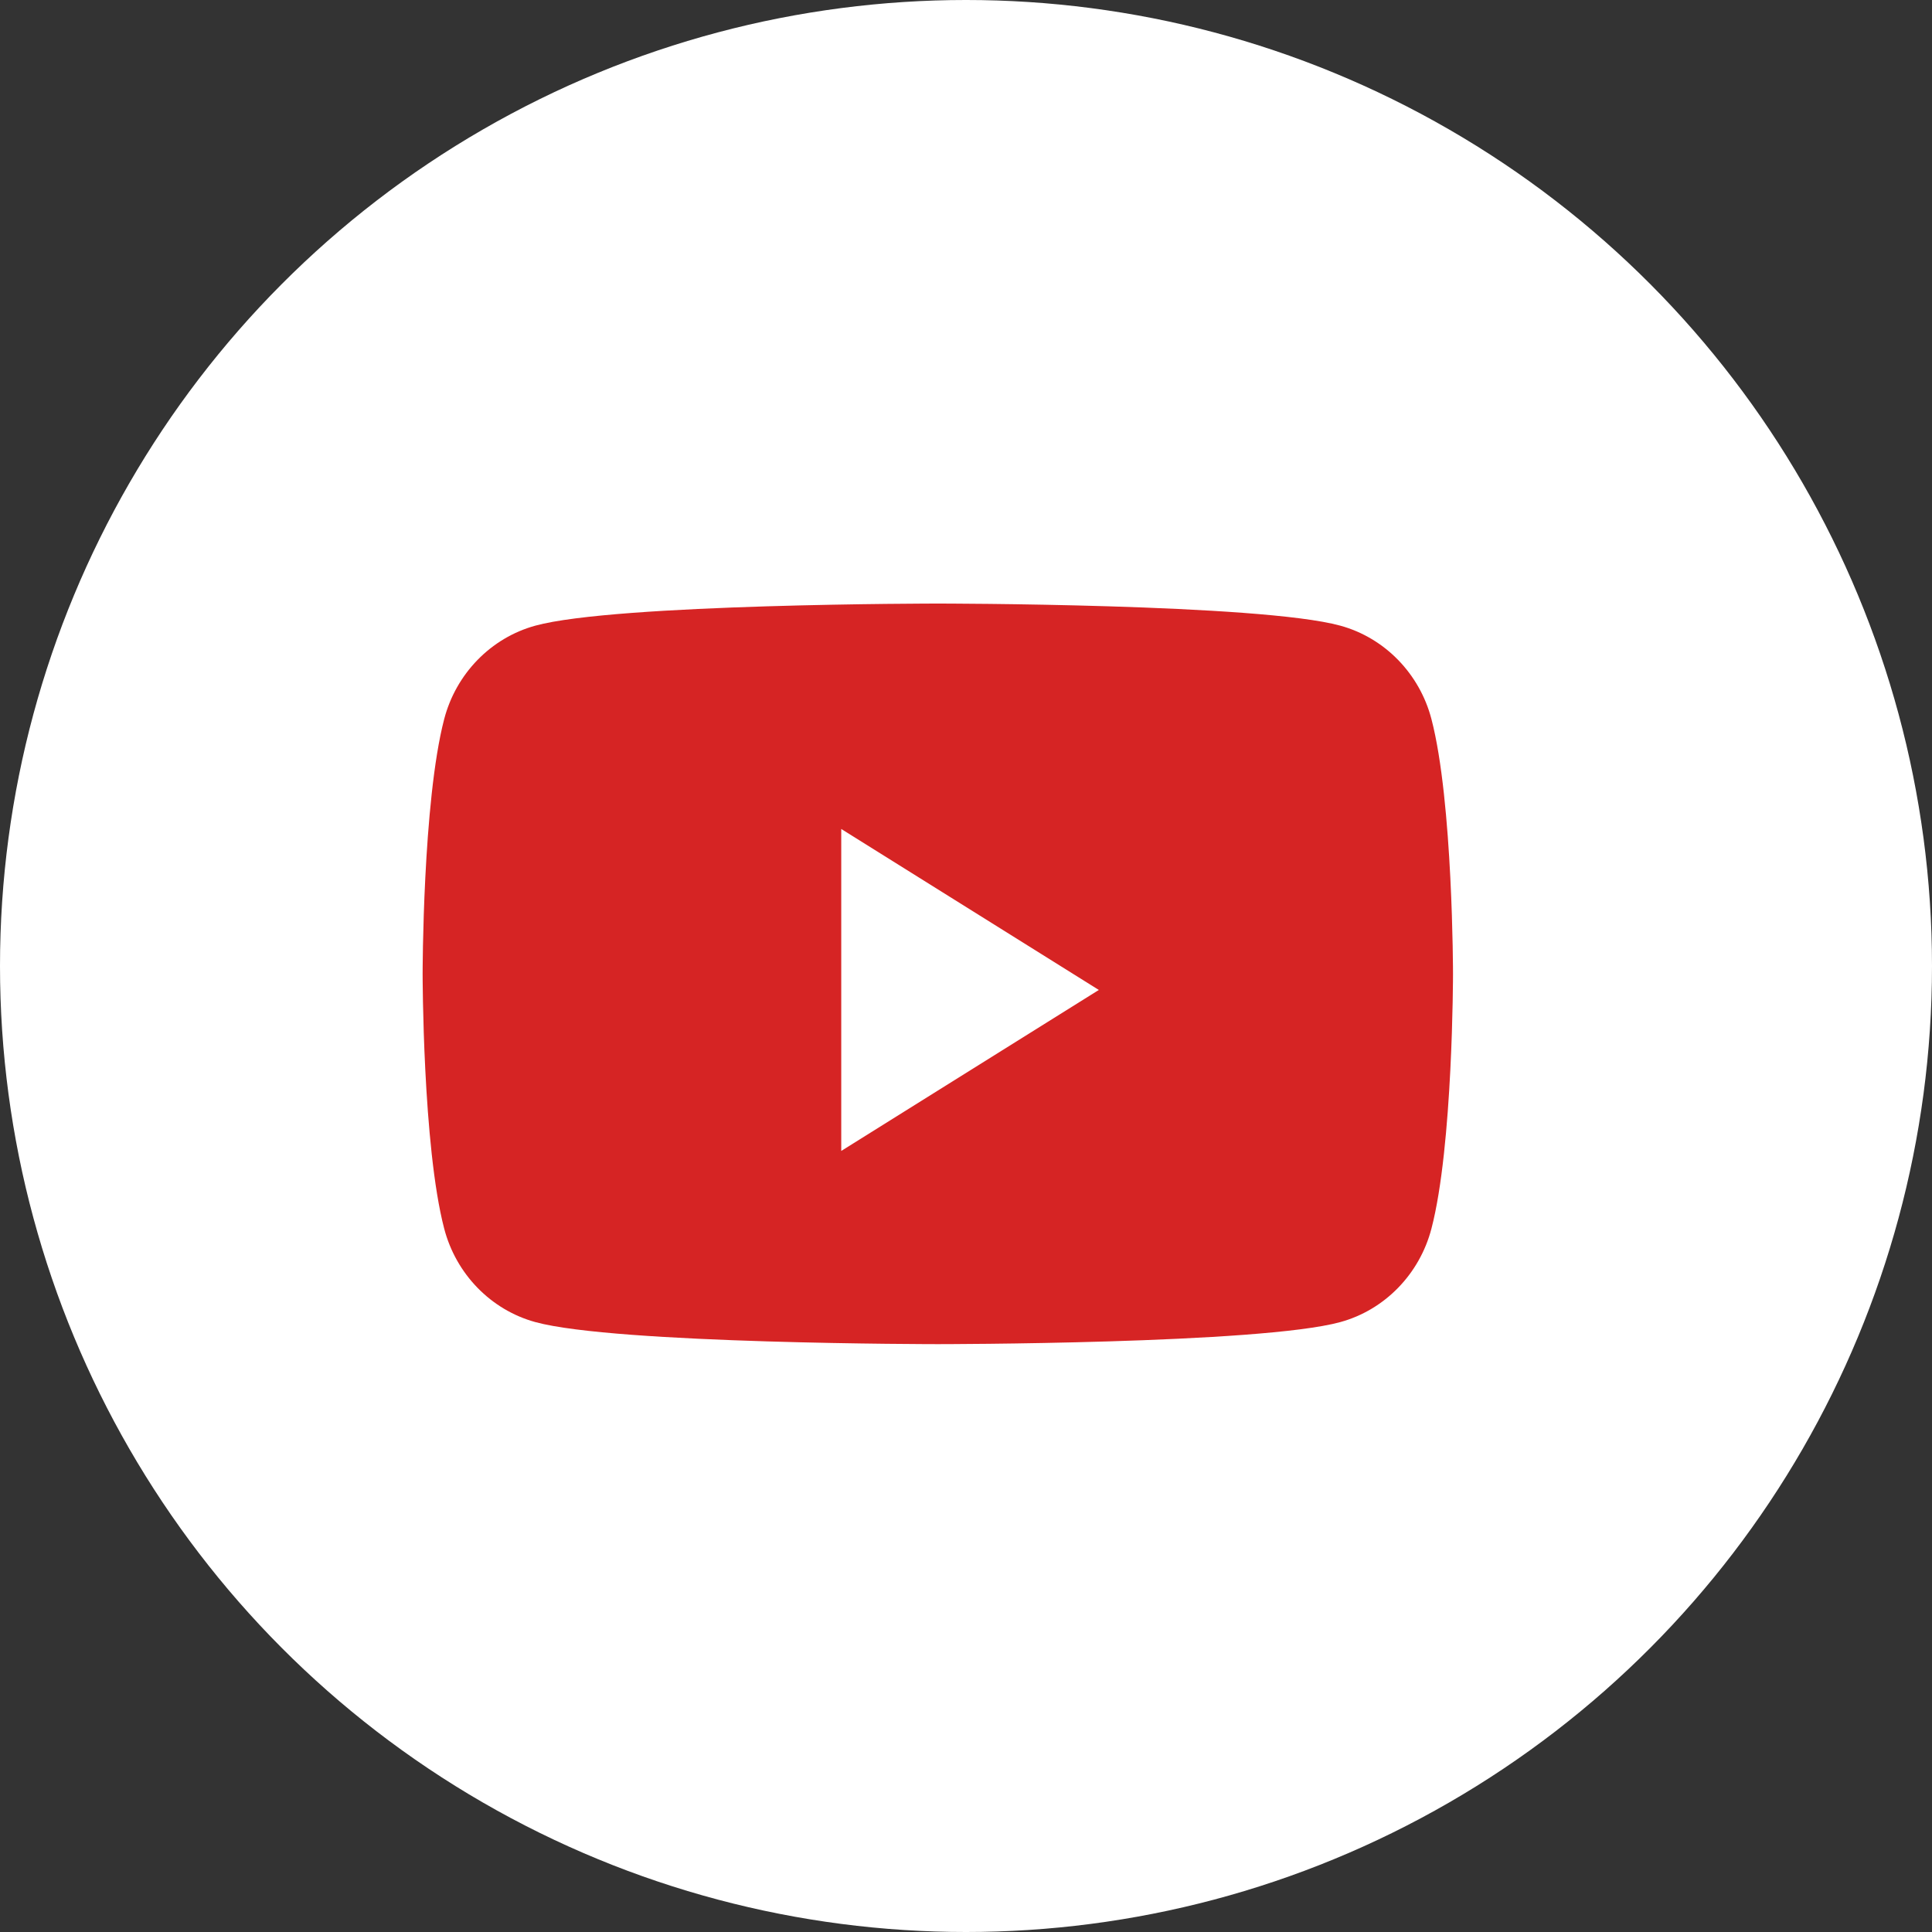
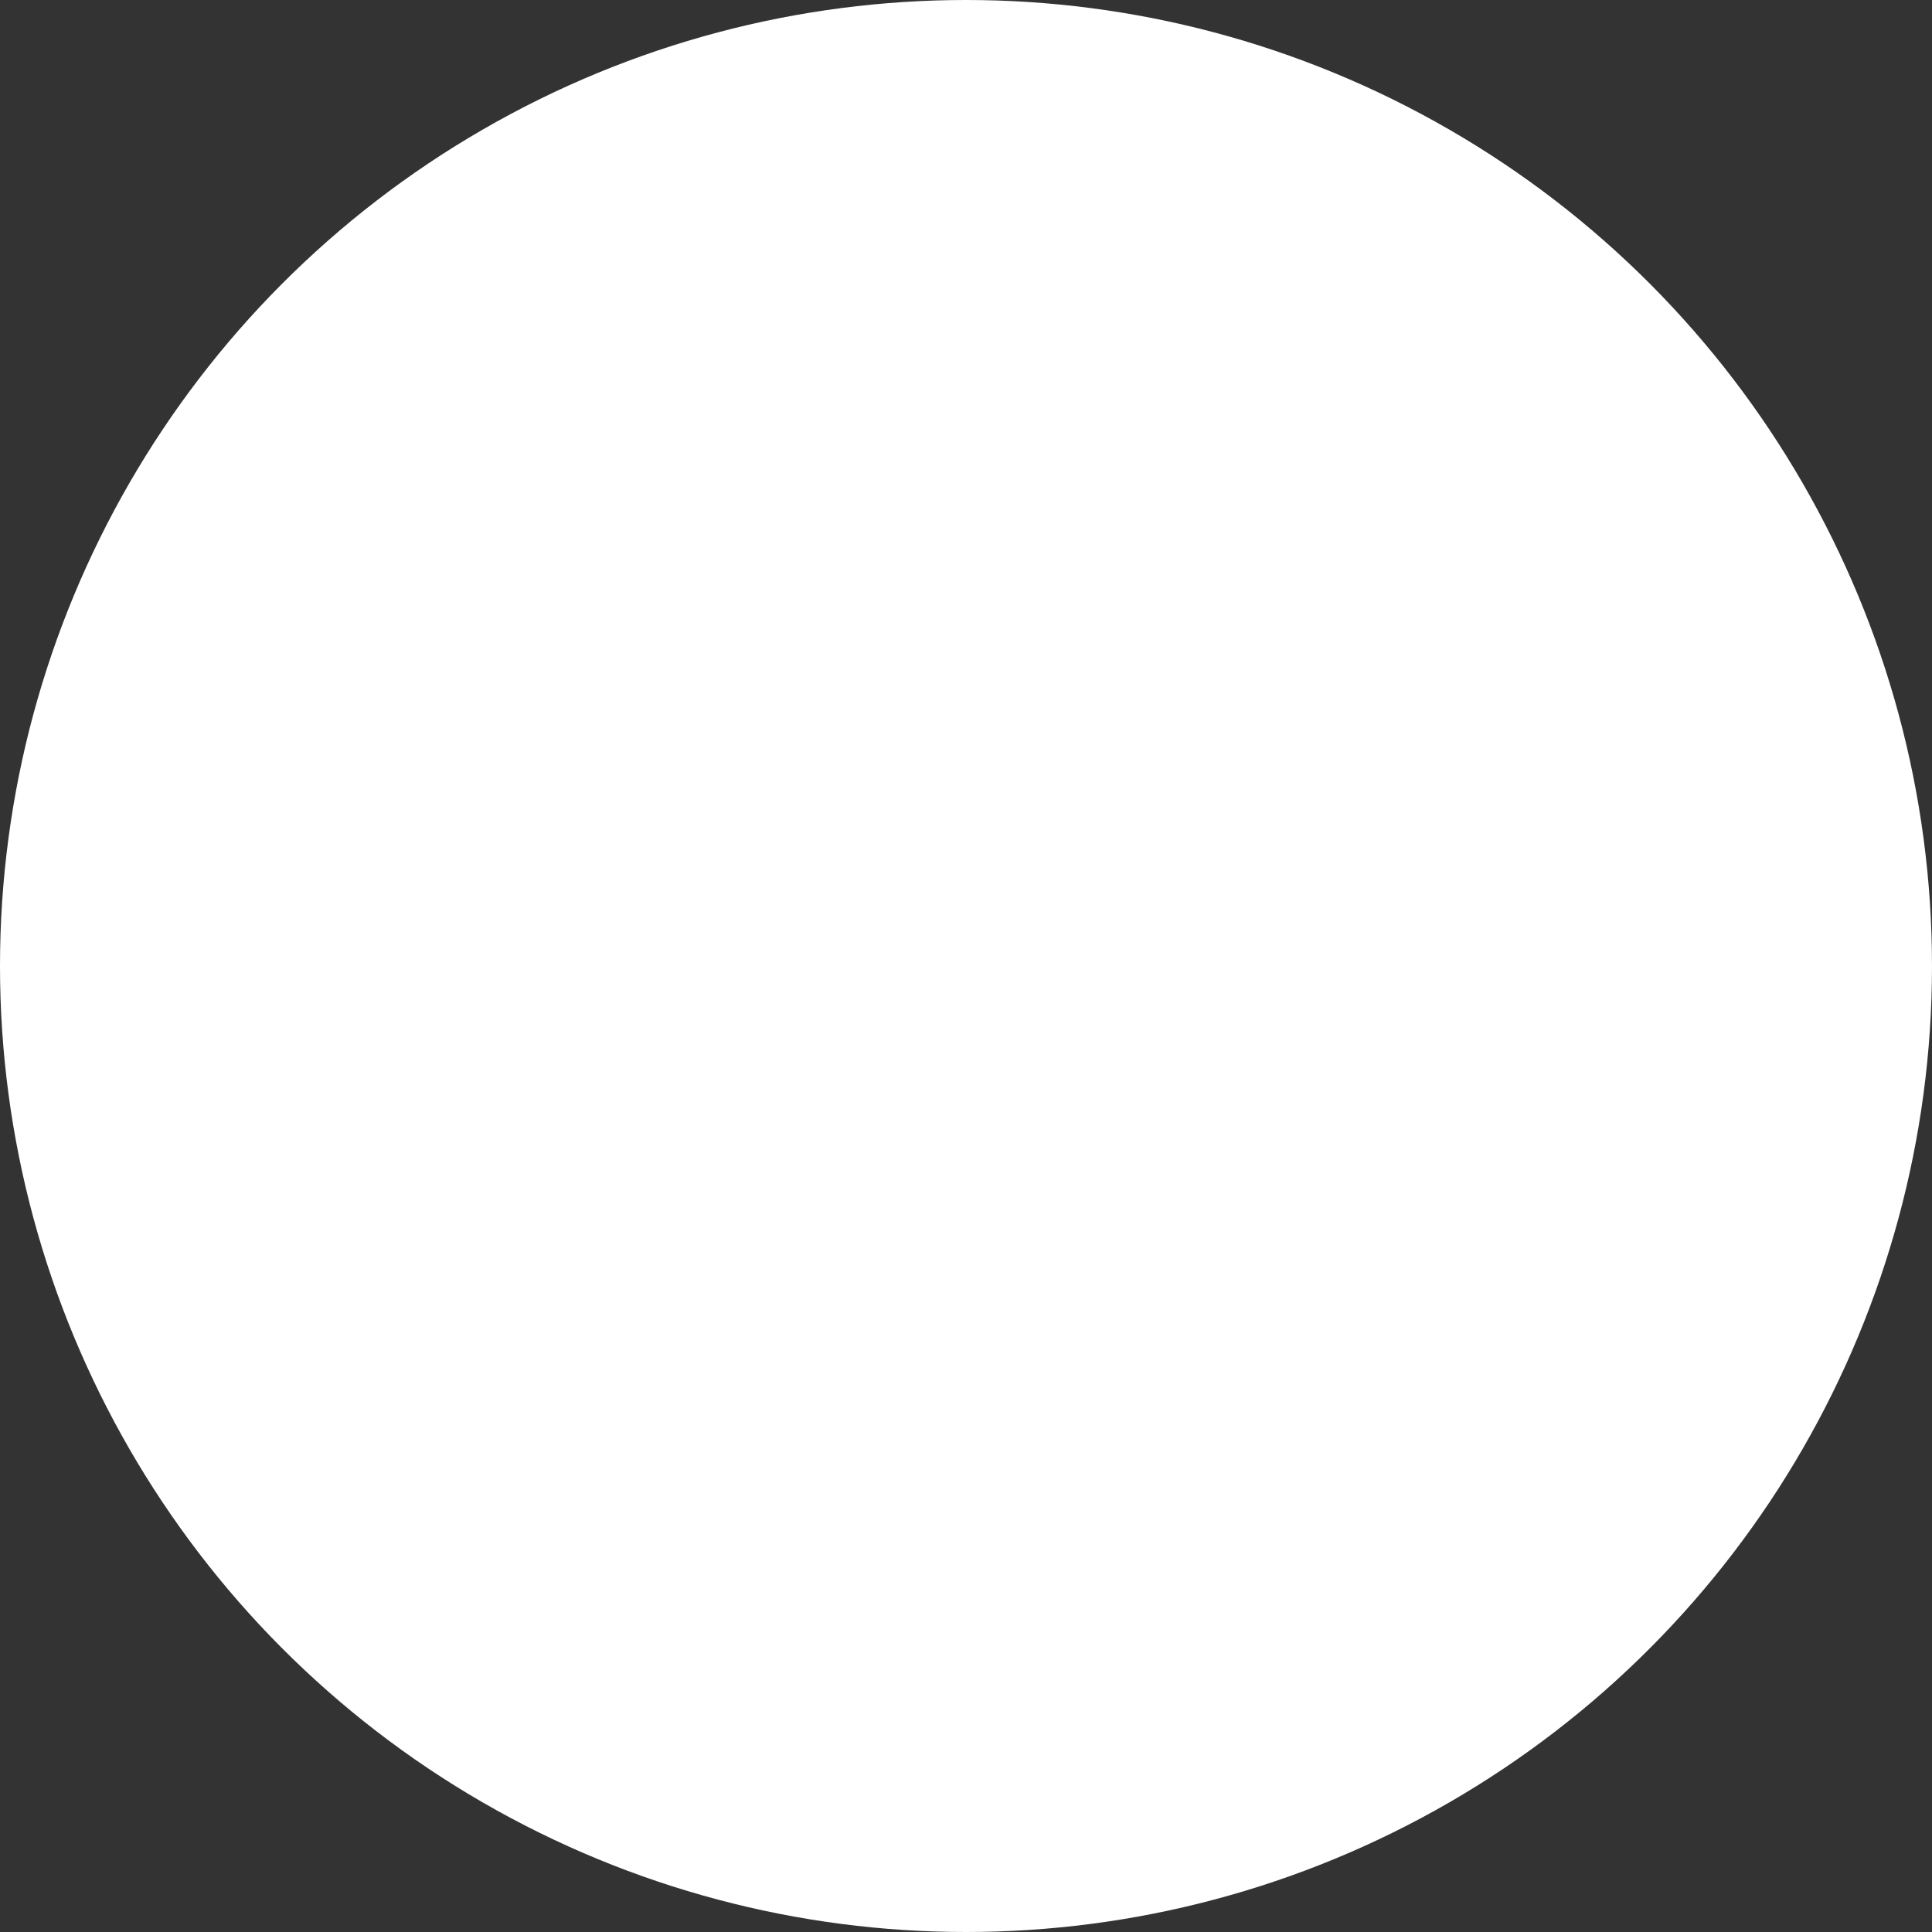
<svg xmlns="http://www.w3.org/2000/svg" width="40" height="40" viewBox="0 0 40 40" fill="none">
  <rect x="0" y="0" width="40" height="40" fill="#333333" stroke="none" />
  <circle cx="20" cy="20" r="20" fill="white" />
-   <path fill-rule="evenodd" clip-rule="evenodd" d="M27.751 12.954C28.669 13.206 29.392 13.948 29.637 14.89C30.083 16.599 30.083 20.163 30.083 20.163C30.083 20.163 30.083 23.727 29.637 25.435C29.392 26.378 28.669 27.12 27.751 27.372C26.088 27.829 19.417 27.829 19.417 27.829C19.417 27.829 12.745 27.829 11.082 27.372C10.164 27.12 9.441 26.378 9.196 25.435C8.75 23.727 8.75 20.163 8.75 20.163C8.75 20.163 8.75 16.599 9.196 14.89C9.441 13.948 10.164 13.206 11.082 12.954C12.745 12.496 19.417 12.496 19.417 12.496C19.417 12.496 26.088 12.496 27.751 12.954ZM17.417 17.163V23.829L22.75 20.496L17.417 17.163Z" fill="#D62424" />
</svg>